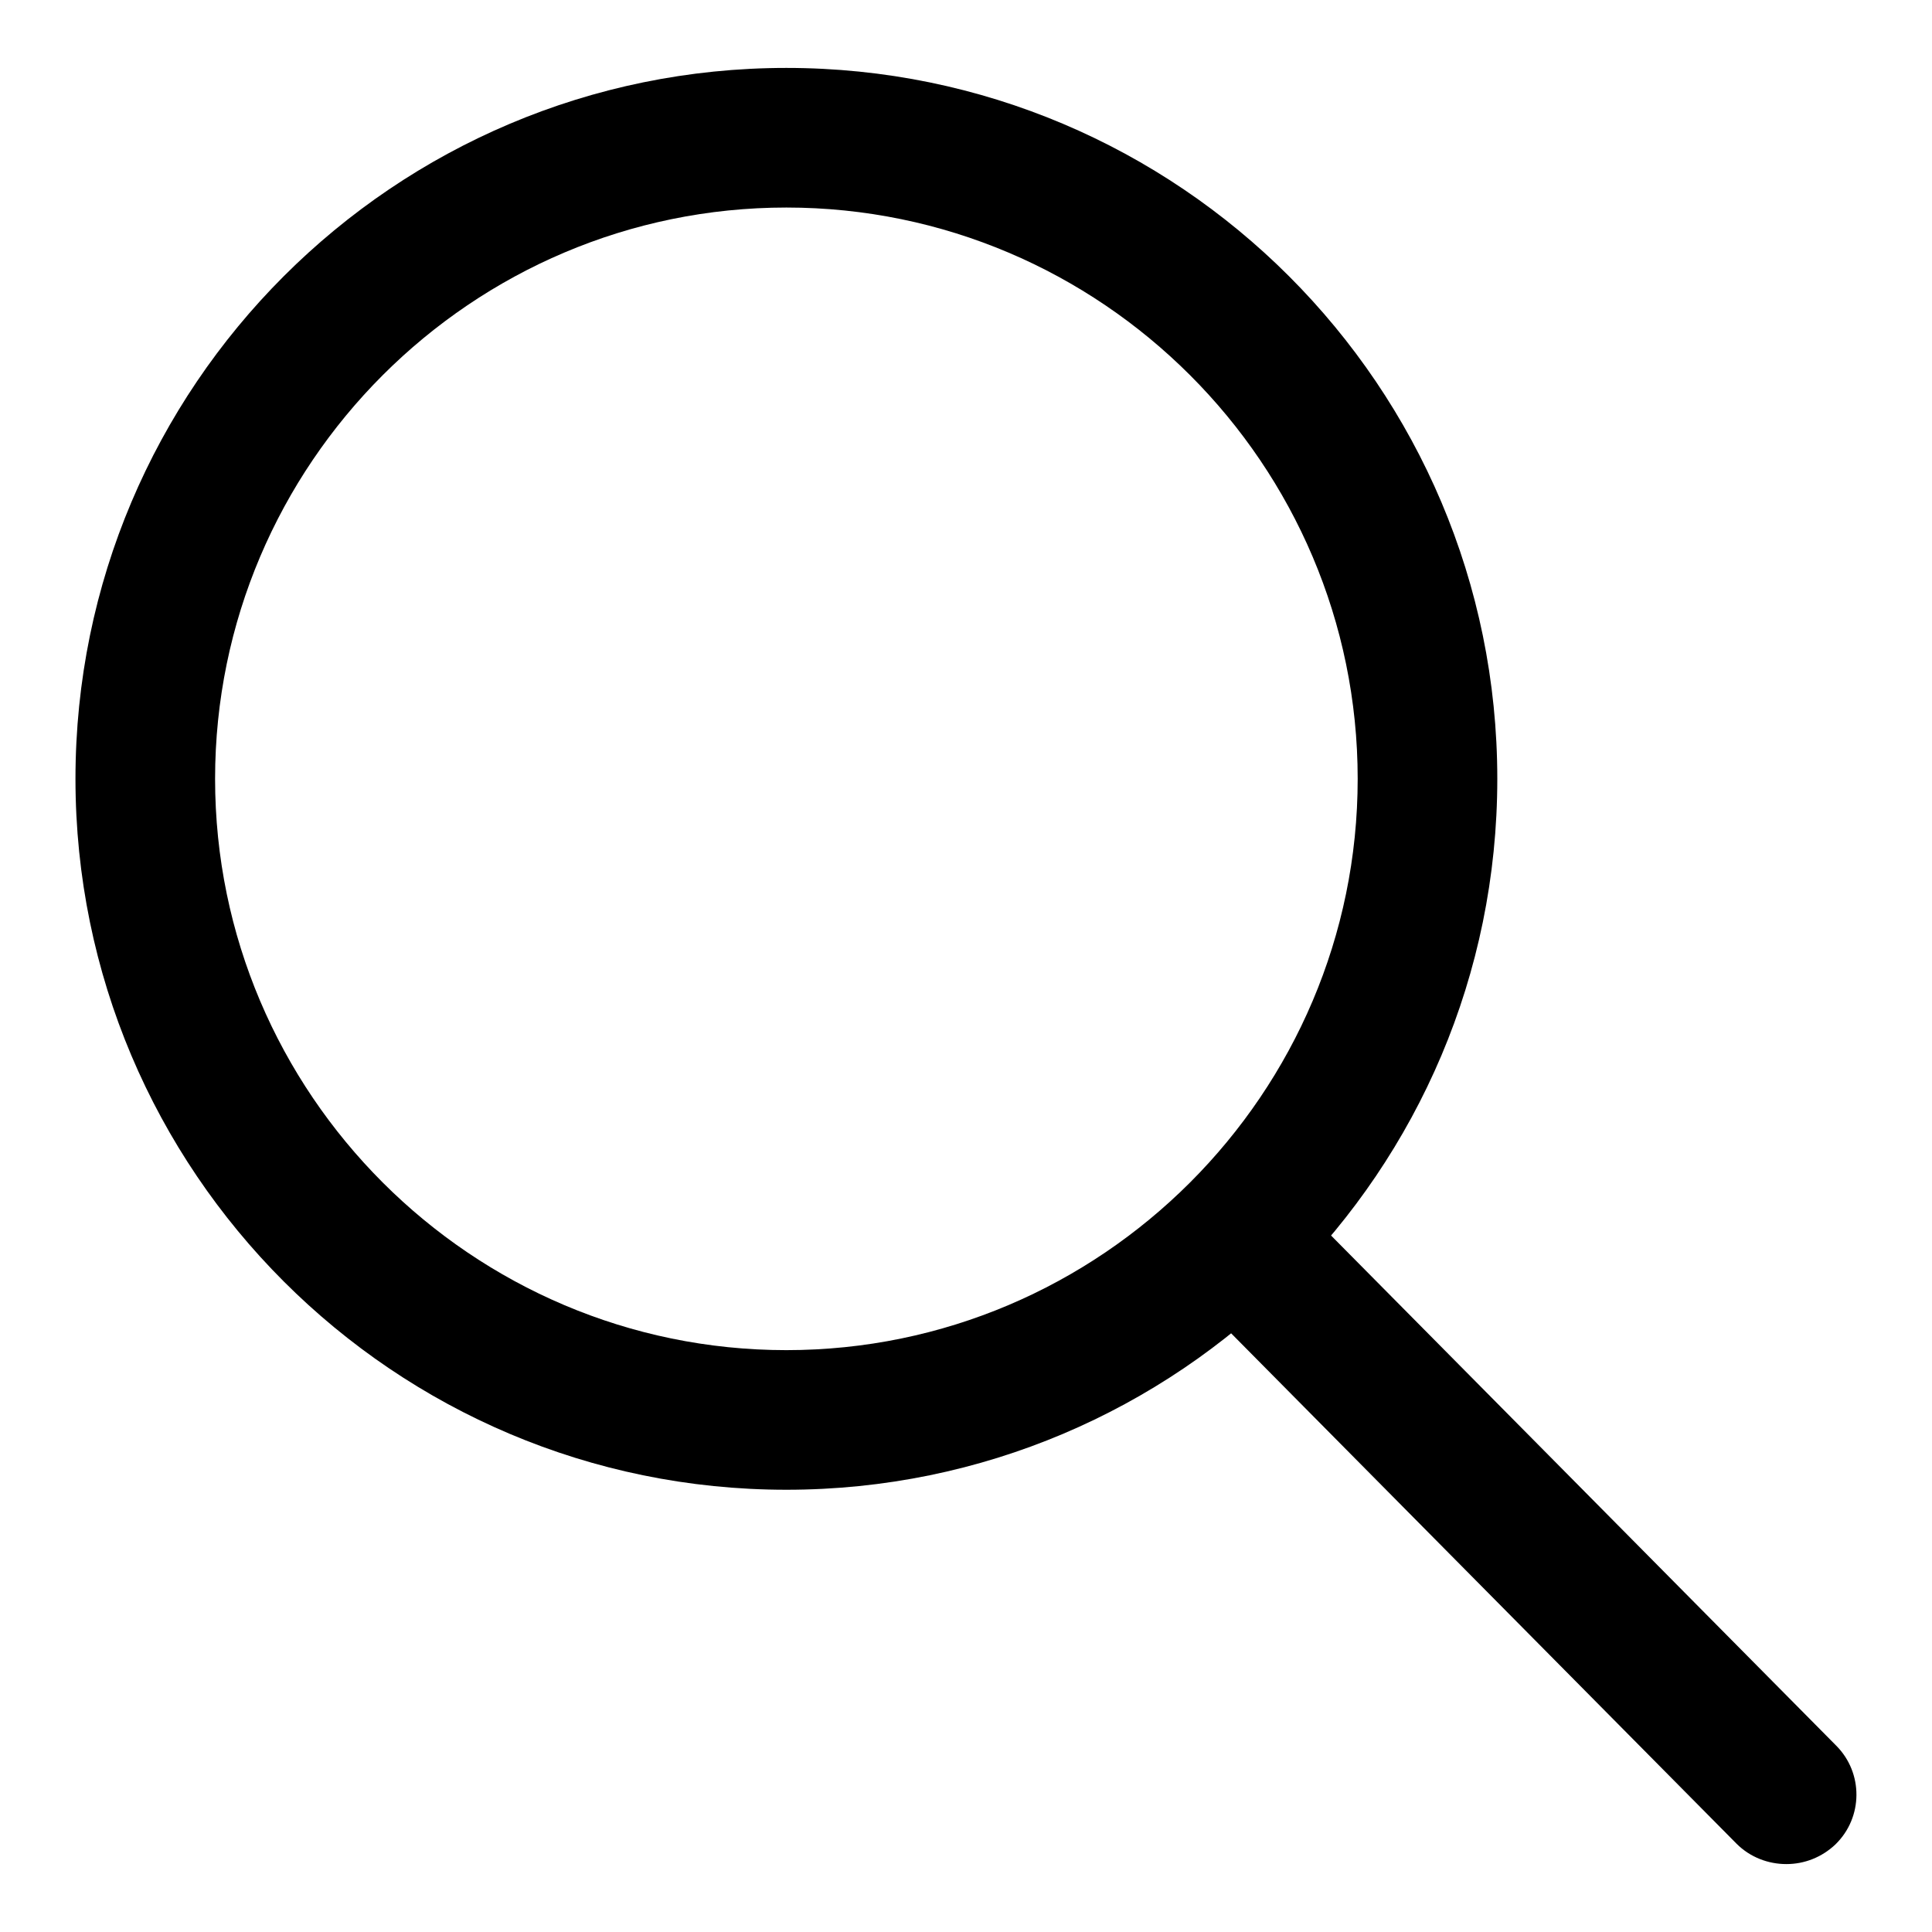
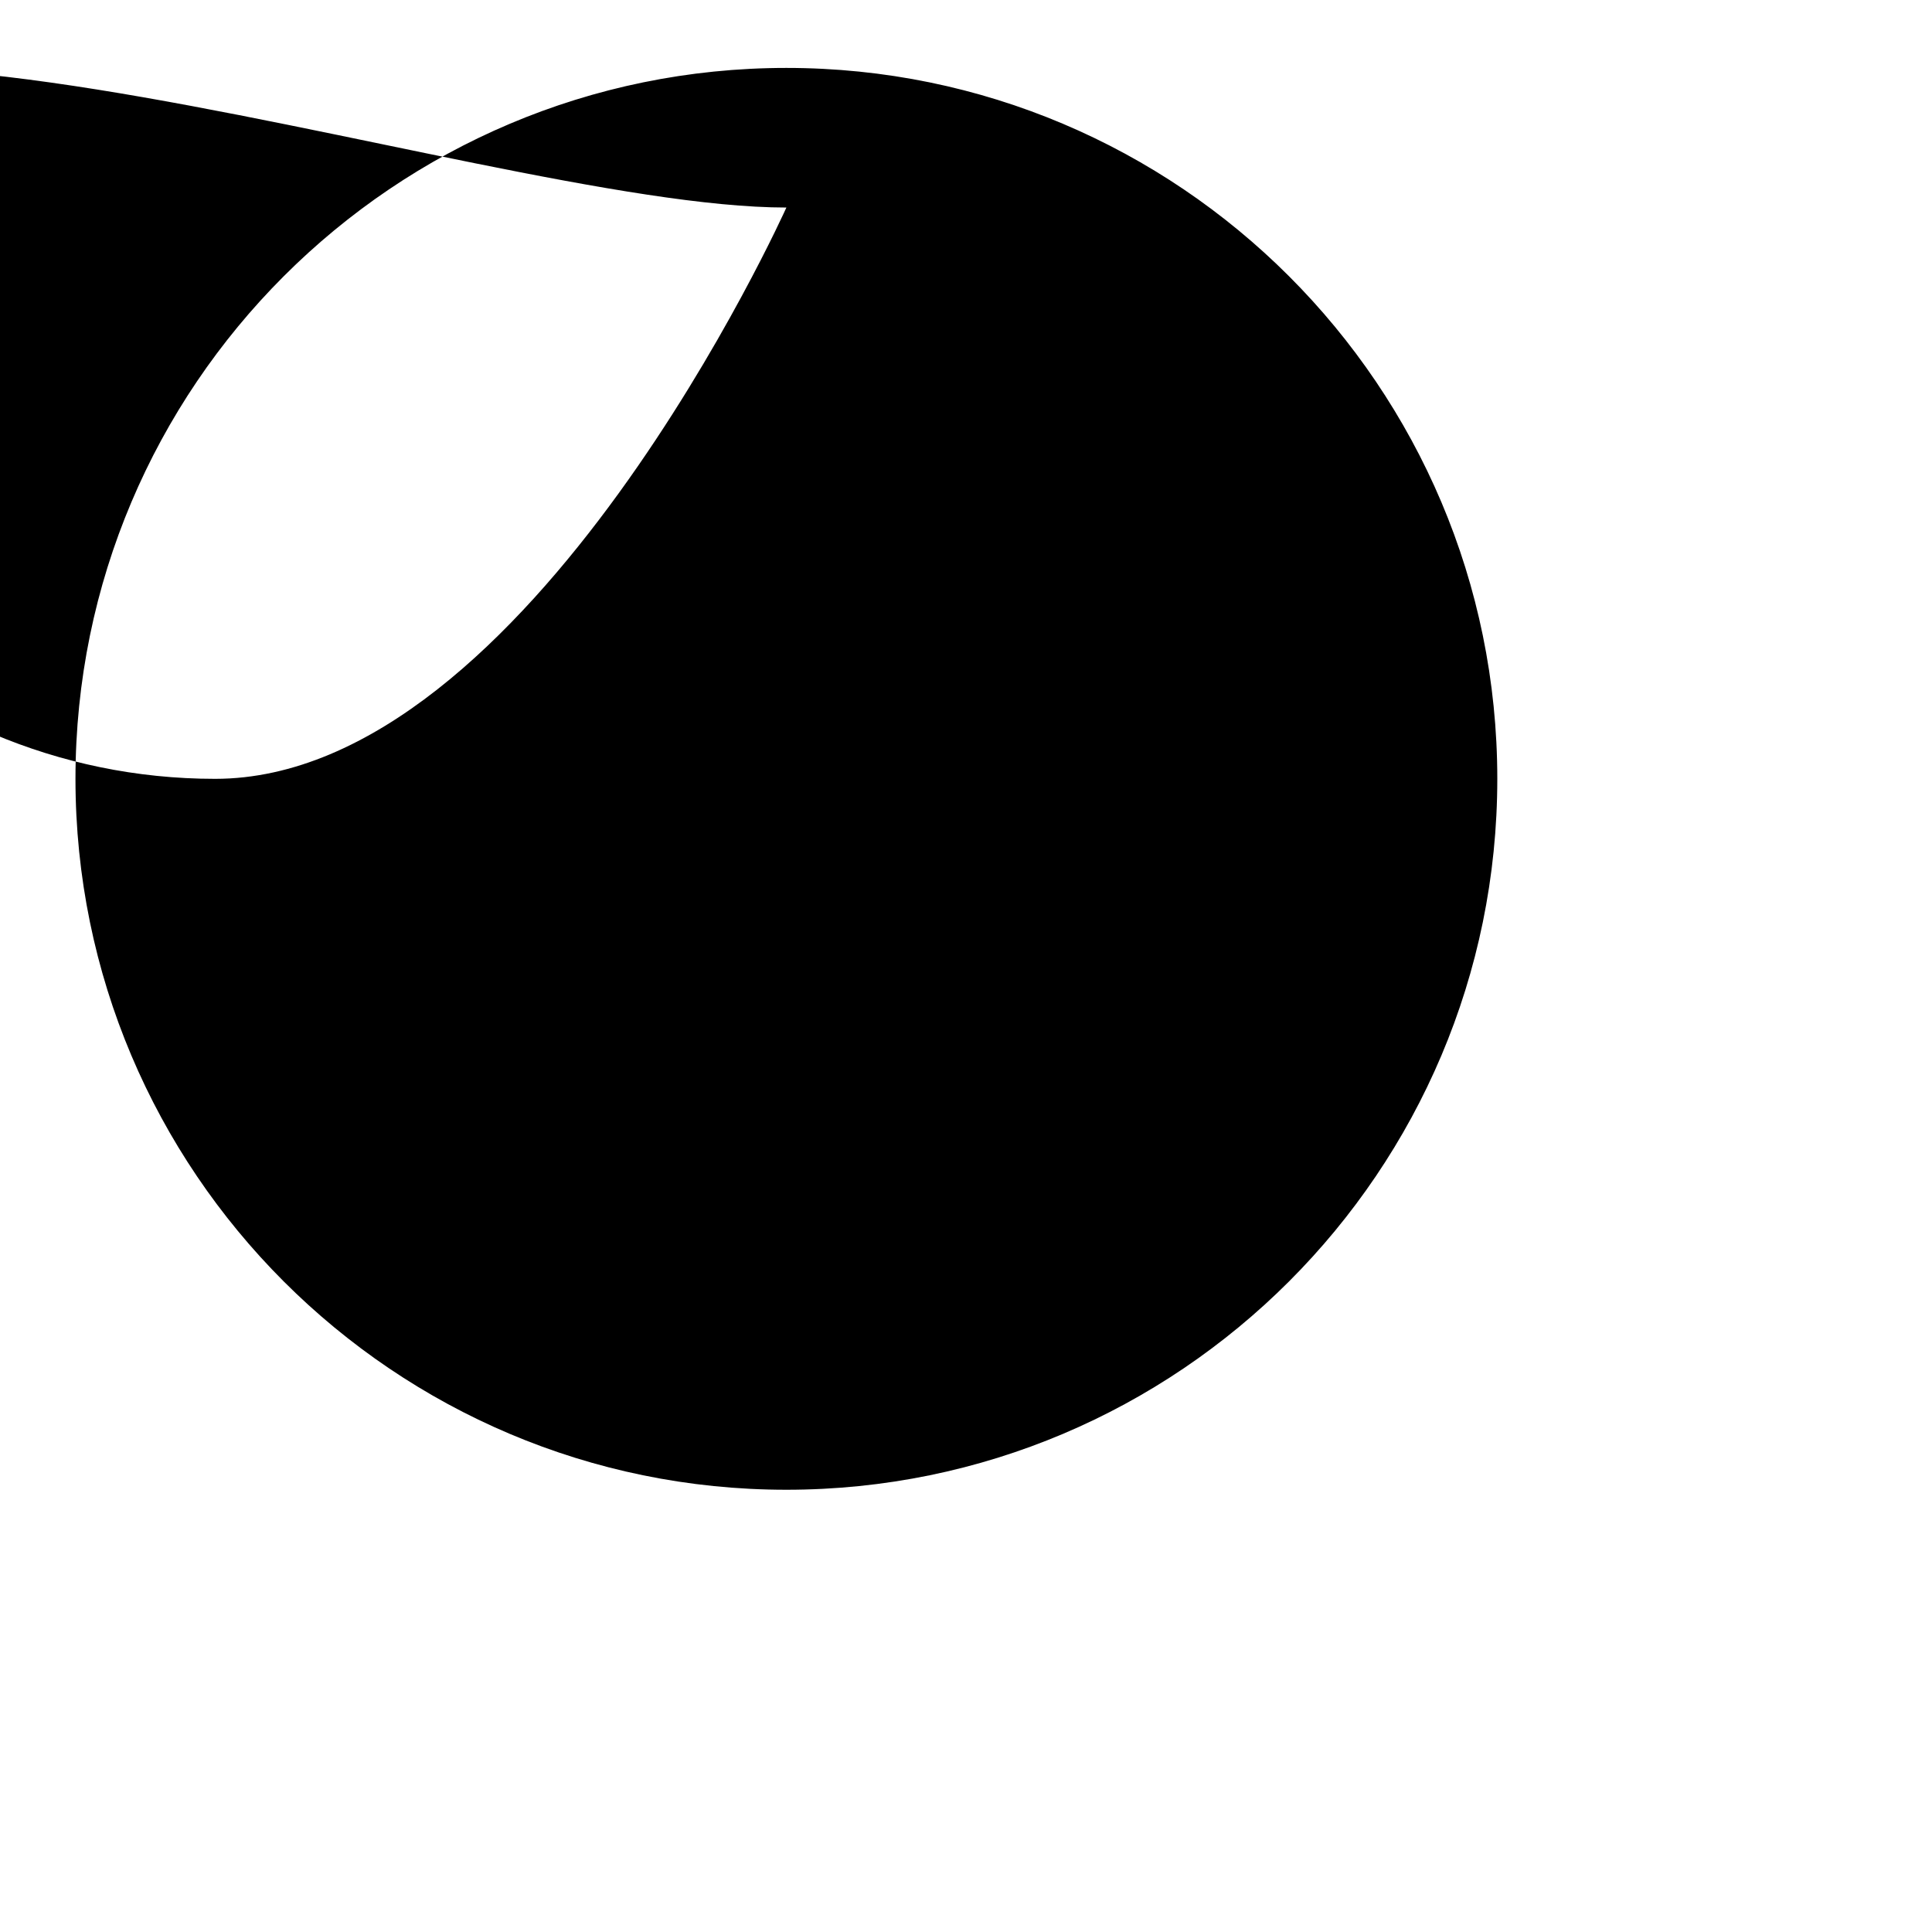
<svg xmlns="http://www.w3.org/2000/svg" version="1.1" x="0px" y="0px" viewBox="0 0 256 256" enable-background="new 0 0 256 256" xml:space="preserve">
  <g>
    <g>
-       <path fill="#000000" d="M104.2,27.5c41.7,0,75.7,34,75.7,75.7s-34,75.7-75.7,75.7c-41.7,0-75.7-34-75.7-75.7S62.5,27.5,104.2,27.5 M104.2,9C52.2,9,10,51.2,10,103.2c0,52,42.2,94.2,94.2,94.2c52,0,94.2-42.2,94.2-94.2C198.4,51.2,156.2,9,104.2,9L104.2,9z" />
-       <path fill="#000000" d="M236.7,247c-2.4,0-4.8-0.9-6.6-2.7l-71-71.7c-3.6-3.6-3.6-9.5,0.1-13.1c3.6-3.6,9.5-3.6,13.1,0.1l71,71.7c3.6,3.6,3.6,9.5-0.1,13.1C241.4,246.1,239.1,247,236.7,247z" />
+       <path fill="#000000" d="M104.2,27.5s-34,75.7-75.7,75.7c-41.7,0-75.7-34-75.7-75.7S62.5,27.5,104.2,27.5 M104.2,9C52.2,9,10,51.2,10,103.2c0,52,42.2,94.2,94.2,94.2c52,0,94.2-42.2,94.2-94.2C198.4,51.2,156.2,9,104.2,9L104.2,9z" />
    </g>
  </g>
</svg>